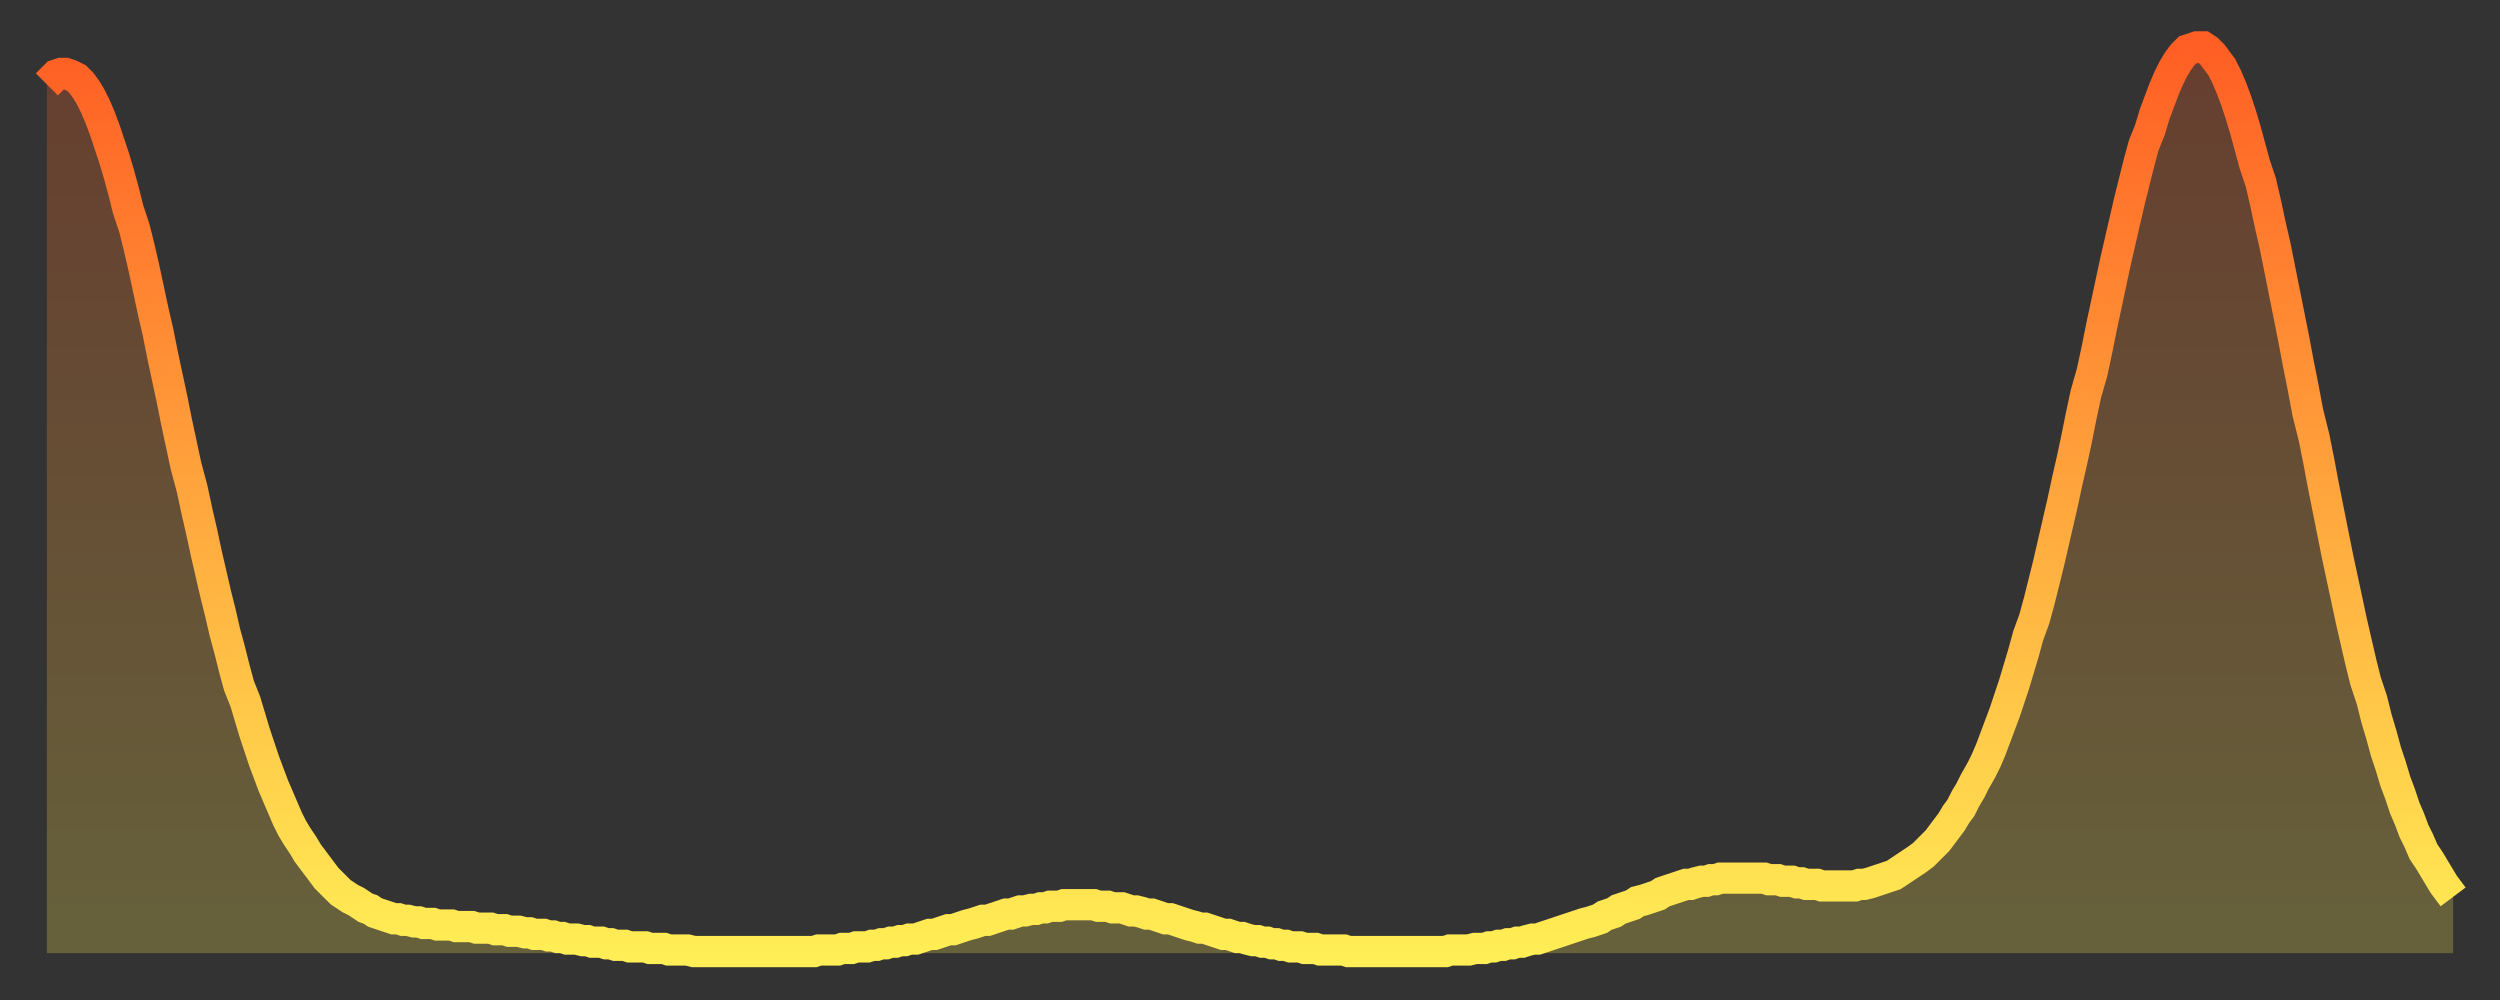
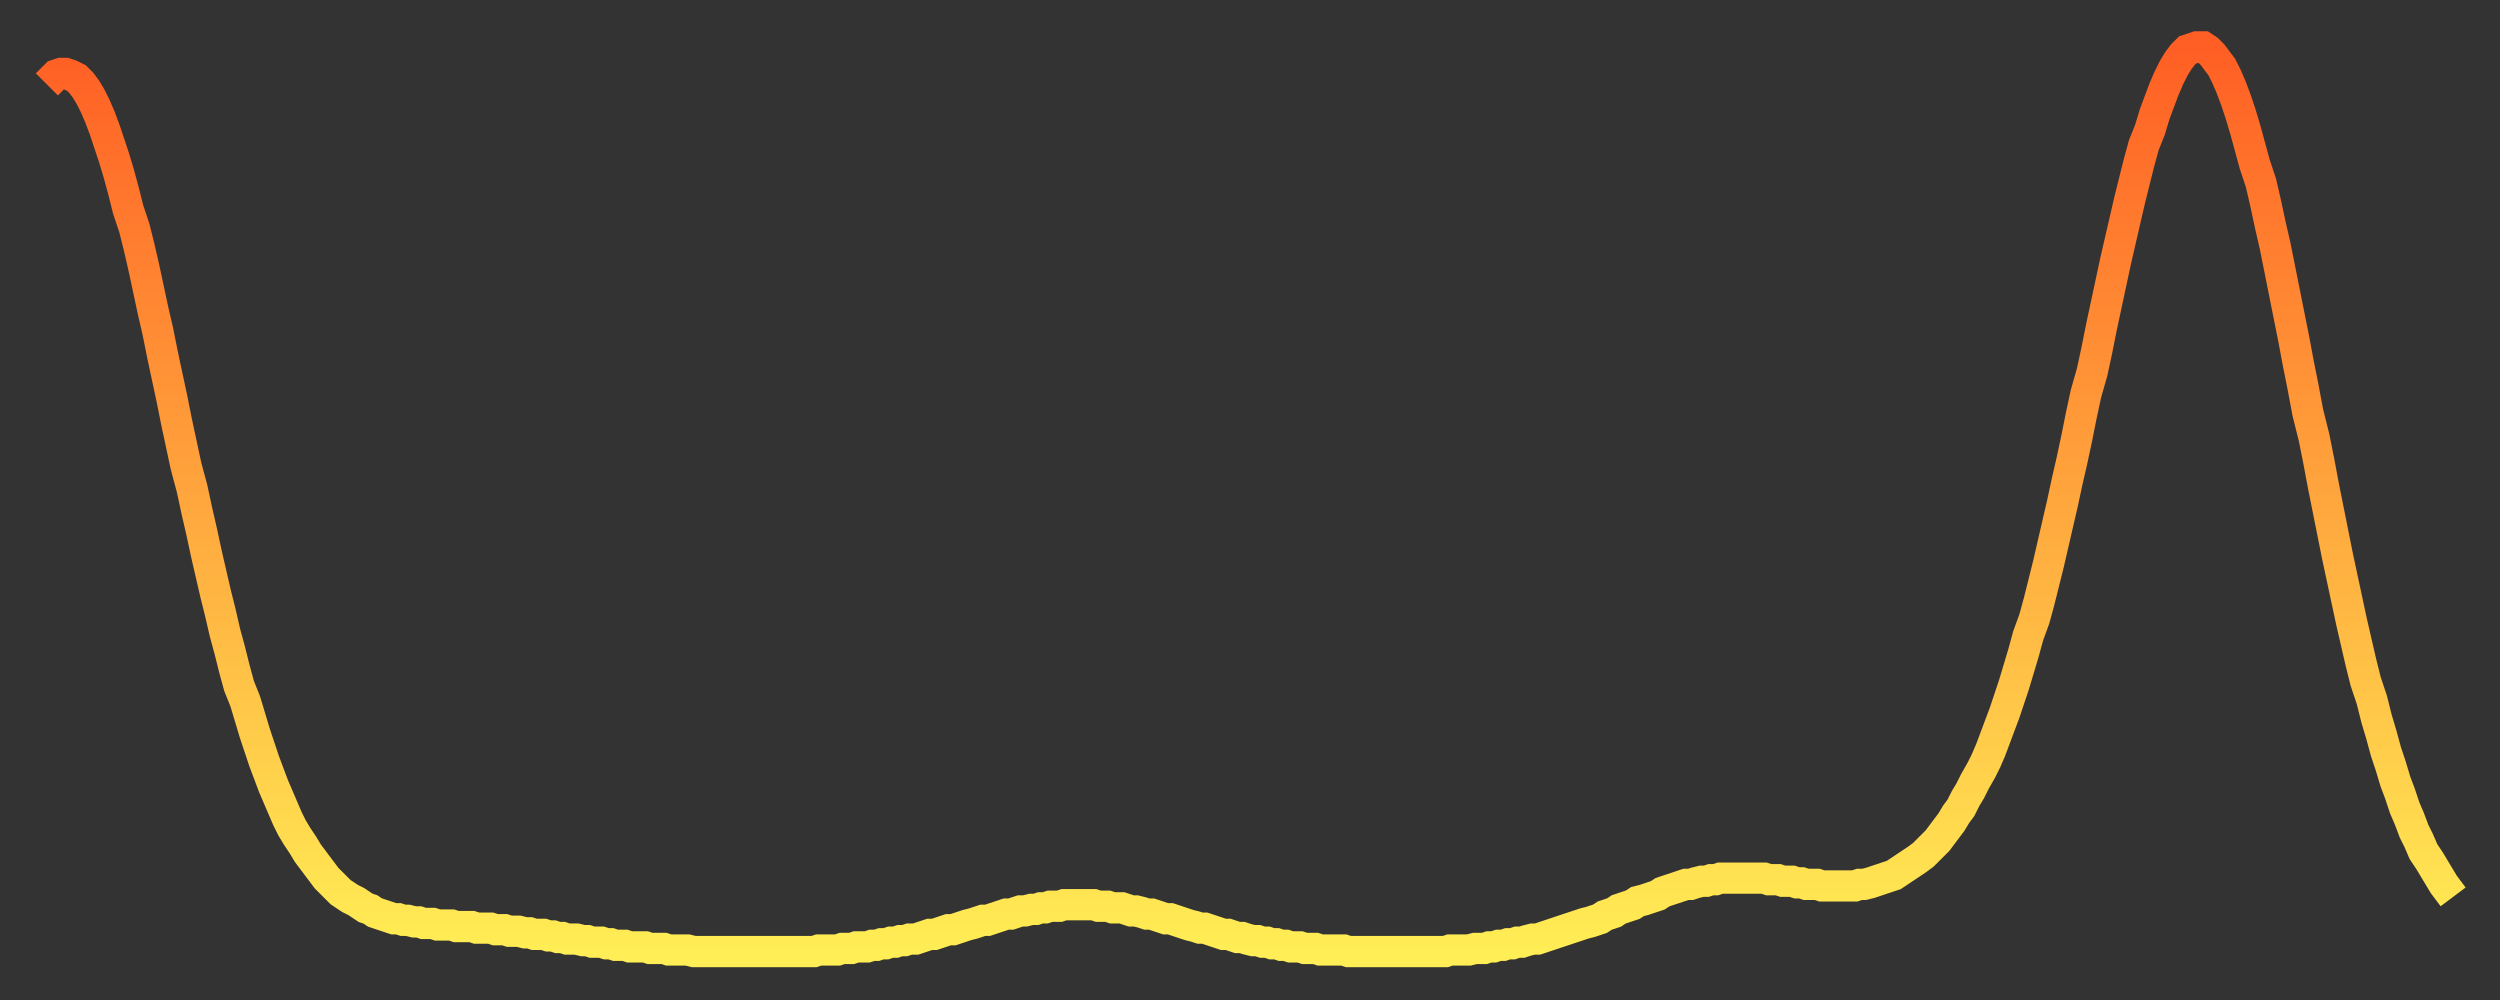
<svg xmlns="http://www.w3.org/2000/svg" baseProfile="full" height="64" version="1.1" width="160">
  <rect width="100%" height="100%" fill="#333333" stroke="none" />
  <defs>
    <linearGradient id="id544052" x1="0" x2="0" y1="0" y2="1">
      <stop offset="0%" stop-color="#ff5e24" />
      <stop offset="50%" stop-color="#ffa63d" />
      <stop offset="100%" stop-color="#ffee55" />
    </linearGradient>
  </defs>
  <g transform="translate(3,3)">
    <g>
      <path d="M 0.0 2.4 0.3 2.1 0.6 1.8 0.9 1.7 1.2 1.7 1.5 1.8 1.9 2.0 2.2 2.3 2.5 2.7 2.8 3.2 3.1 3.8 3.4 4.5 3.7 5.3 4.0 6.2 4.3 7.1 4.6 8.1 4.9 9.2 5.2 10.4 5.6 11.6 5.9 12.8 6.2 14.1 6.5 15.5 6.8 16.9 7.1 18.2 7.4 19.7 7.7 21.1 8.0 22.5 8.3 24.0 8.6 25.4 8.9 26.8 9.3 28.3 9.6 29.7 9.9 31.0 10.2 32.4 10.5 33.7 10.8 35.0 11.1 36.2 11.4 37.5 11.7 38.6 12.0 39.8 12.3 40.9 12.7 41.9 13.0 42.9 13.3 43.9 13.6 44.8 13.9 45.7 14.2 46.5 14.5 47.3 14.8 48.0 15.1 48.7 15.4 49.4 15.7 50.0 16.0 50.5 16.4 51.1 16.7 51.6 17.0 52.0 17.3 52.4 17.6 52.8 17.9 53.2 18.2 53.5 18.5 53.8 18.8 54.1 19.1 54.3 19.4 54.5 19.8 54.7 20.1 54.9 20.4 55.1 20.7 55.2 21.0 55.4 21.3 55.5 21.6 55.6 21.9 55.7 22.2 55.8 22.5 55.8 22.8 55.9 23.1 55.9 23.5 56.0 23.8 56.0 24.1 56.1 24.4 56.1 24.7 56.1 25.0 56.2 25.3 56.2 25.6 56.2 25.9 56.2 26.2 56.3 26.5 56.3 26.8 56.3 27.2 56.3 27.5 56.4 27.8 56.4 28.1 56.4 28.4 56.4 28.7 56.5 29.0 56.5 29.3 56.5 29.6 56.6 29.9 56.6 30.2 56.6 30.6 56.7 30.9 56.7 31.2 56.8 31.5 56.8 31.8 56.8 32.1 56.9 32.4 56.9 32.7 57.0 33.0 57.0 33.3 57.1 33.6 57.1 33.9 57.1 34.3 57.2 34.6 57.2 34.9 57.3 35.2 57.3 35.5 57.3 35.8 57.4 36.1 57.4 36.4 57.5 36.7 57.5 37.0 57.5 37.3 57.6 37.7 57.6 38.0 57.6 38.3 57.6 38.6 57.7 38.9 57.7 39.2 57.7 39.5 57.7 39.8 57.8 40.1 57.8 40.4 57.8 40.7 57.8 41.0 57.8 41.4 57.9 41.7 57.9 42.0 57.9 42.3 57.9 42.6 57.9 42.9 57.9 43.2 57.9 43.5 57.9 43.8 57.9 44.1 57.9 44.4 57.9 44.7 57.9 45.1 57.9 45.4 57.9 45.7 57.9 46.0 57.9 46.3 57.9 46.6 57.9 46.9 57.9 47.2 57.9 47.5 57.9 47.8 57.9 48.1 57.9 48.5 57.9 48.8 57.9 49.1 57.9 49.4 57.8 49.7 57.8 50.0 57.8 50.3 57.8 50.6 57.8 50.9 57.7 51.2 57.7 51.5 57.7 51.8 57.6 52.2 57.6 52.5 57.6 52.8 57.5 53.1 57.5 53.4 57.4 53.7 57.4 54.0 57.3 54.3 57.3 54.6 57.2 54.9 57.2 55.2 57.1 55.6 57.1 55.9 57.0 56.2 56.9 56.5 56.8 56.8 56.8 57.1 56.7 57.4 56.6 57.7 56.5 58.0 56.5 58.3 56.4 58.6 56.3 58.9 56.2 59.3 56.1 59.6 56.0 59.9 55.9 60.2 55.9 60.5 55.8 60.8 55.7 61.1 55.6 61.4 55.5 61.7 55.5 62.0 55.4 62.3 55.3 62.6 55.3 63.0 55.2 63.3 55.2 63.6 55.1 63.9 55.1 64.2 55.0 64.5 55.0 64.8 55.0 65.1 54.9 65.4 54.9 65.7 54.9 66.0 54.9 66.4 54.9 66.7 54.9 67.0 54.9 67.3 55.0 67.6 55.0 67.9 55.0 68.2 55.1 68.5 55.1 68.8 55.1 69.1 55.2 69.4 55.3 69.7 55.3 70.1 55.4 70.4 55.5 70.7 55.5 71.0 55.6 71.3 55.7 71.6 55.8 71.9 55.8 72.2 55.9 72.5 56.0 72.8 56.1 73.1 56.2 73.5 56.3 73.8 56.4 74.1 56.4 74.4 56.5 74.7 56.6 75.0 56.7 75.3 56.8 75.6 56.8 75.9 56.9 76.2 57.0 76.5 57.0 76.8 57.1 77.2 57.2 77.5 57.2 77.8 57.3 78.1 57.3 78.4 57.4 78.7 57.4 79.0 57.5 79.3 57.5 79.6 57.6 79.9 57.6 80.2 57.6 80.5 57.7 80.9 57.7 81.2 57.7 81.5 57.8 81.8 57.8 82.1 57.8 82.4 57.8 82.7 57.8 83.0 57.8 83.3 57.9 83.6 57.9 83.9 57.9 84.3 57.9 84.6 57.9 84.9 57.9 85.2 57.9 85.5 57.9 85.8 57.9 86.1 57.9 86.4 57.9 86.7 57.9 87.0 57.9 87.3 57.9 87.6 57.9 88.0 57.9 88.3 57.9 88.6 57.9 88.9 57.9 89.2 57.9 89.5 57.9 89.8 57.8 90.1 57.8 90.4 57.8 90.7 57.8 91.0 57.8 91.4 57.7 91.7 57.7 92.0 57.7 92.3 57.6 92.6 57.6 92.9 57.5 93.2 57.5 93.5 57.4 93.8 57.4 94.1 57.3 94.4 57.3 94.7 57.2 95.1 57.1 95.4 57.1 95.7 57.0 96.0 56.9 96.3 56.8 96.6 56.7 96.9 56.6 97.2 56.5 97.5 56.4 97.8 56.3 98.1 56.2 98.4 56.1 98.8 56.0 99.1 55.9 99.4 55.8 99.7 55.6 100.0 55.5 100.3 55.4 100.6 55.2 100.9 55.1 101.2 55.0 101.5 54.9 101.8 54.7 102.2 54.6 102.5 54.5 102.8 54.4 103.1 54.3 103.4 54.1 103.7 54.0 104.0 53.9 104.3 53.8 104.6 53.7 104.9 53.6 105.2 53.6 105.5 53.5 105.9 53.4 106.2 53.4 106.5 53.3 106.8 53.3 107.1 53.2 107.4 53.2 107.7 53.2 108.0 53.2 108.3 53.2 108.6 53.2 108.9 53.2 109.3 53.2 109.6 53.2 109.9 53.2 110.2 53.3 110.5 53.3 110.8 53.3 111.1 53.4 111.4 53.4 111.7 53.4 112.0 53.5 112.3 53.5 112.6 53.6 113.0 53.6 113.3 53.6 113.6 53.7 113.9 53.7 114.2 53.7 114.5 53.7 114.8 53.7 115.1 53.7 115.4 53.7 115.7 53.7 116.0 53.6 116.3 53.6 116.7 53.5 117.0 53.4 117.3 53.3 117.6 53.2 117.9 53.1 118.2 53.0 118.5 52.8 118.8 52.6 119.1 52.4 119.4 52.2 119.7 52.0 120.1 51.7 120.4 51.4 120.7 51.1 121.0 50.8 121.3 50.4 121.6 50.0 121.9 49.6 122.2 49.1 122.5 48.7 122.8 48.1 123.1 47.6 123.4 47.0 123.8 46.3 124.1 45.7 124.4 45.0 124.7 44.2 125.0 43.4 125.3 42.6 125.6 41.7 125.9 40.8 126.2 39.8 126.5 38.8 126.8 37.7 127.2 36.6 127.5 35.5 127.8 34.3 128.1 33.1 128.4 31.8 128.7 30.5 129.0 29.2 129.3 27.8 129.6 26.5 129.9 25.1 130.2 23.6 130.5 22.2 130.9 20.8 131.2 19.4 131.5 17.9 131.8 16.5 132.1 15.1 132.4 13.7 132.7 12.4 133.0 11.1 133.3 9.8 133.6 8.6 133.9 7.4 134.2 6.3 134.6 5.3 134.9 4.3 135.2 3.5 135.5 2.7 135.8 2.0 136.1 1.4 136.4 0.9 136.7 0.5 137.0 0.2 137.3 0.1 137.6 0.0 138.0 0.0 138.3 0.2 138.6 0.5 138.9 0.9 139.2 1.3 139.5 1.9 139.8 2.6 140.1 3.4 140.4 4.3 140.7 5.3 141.0 6.4 141.3 7.5 141.7 8.7 142.0 10.0 142.3 11.4 142.6 12.7 142.9 14.2 143.2 15.7 143.5 17.2 143.8 18.7 144.1 20.3 144.4 21.8 144.7 23.4 145.1 25.0 145.4 26.5 145.7 28.1 146.0 29.6 146.3 31.1 146.6 32.6 146.9 34.0 147.2 35.4 147.5 36.8 147.8 38.1 148.1 39.4 148.4 40.6 148.8 41.8 149.1 43.0 149.4 44.0 149.7 45.1 150.0 46.0 150.3 47.0 150.6 47.8 150.9 48.7 151.2 49.4 151.5 50.2 151.8 50.8 152.1 51.5 152.5 52.1 152.8 52.6 153.1 53.1 153.4 53.6 153.7 54.0 154.0 54.4" fill="none" id="graph-curve" opacity="1" stroke="url(#id544052)" stroke-width="2" />
-       <path d="M 0 58 L 0.0 2.4 0.3 2.1 0.6 1.8 0.9 1.7 1.2 1.7 1.5 1.8 1.9 2.0 2.2 2.3 2.5 2.7 2.8 3.2 3.1 3.8 3.4 4.5 3.7 5.3 4.0 6.2 4.3 7.1 4.6 8.1 4.9 9.2 5.2 10.4 5.6 11.6 5.9 12.8 6.2 14.1 6.5 15.5 6.8 16.9 7.1 18.2 7.4 19.7 7.7 21.1 8.0 22.5 8.3 24.0 8.6 25.4 8.9 26.8 9.3 28.3 9.6 29.7 9.9 31.0 10.2 32.4 10.5 33.7 10.8 35.0 11.1 36.2 11.4 37.5 11.7 38.6 12.0 39.8 12.3 40.9 12.7 41.9 13.0 42.9 13.3 43.9 13.6 44.8 13.9 45.7 14.2 46.5 14.5 47.3 14.8 48.0 15.1 48.7 15.4 49.4 15.7 50.0 16.0 50.5 16.4 51.1 16.7 51.6 17.0 52.0 17.3 52.4 17.6 52.8 17.9 53.2 18.2 53.5 18.5 53.8 18.8 54.1 19.1 54.3 19.4 54.5 19.8 54.7 20.1 54.9 20.4 55.1 20.7 55.2 21.0 55.4 21.3 55.5 21.6 55.6 21.9 55.7 22.2 55.8 22.5 55.8 22.8 55.9 23.1 55.9 23.5 56.0 23.8 56.0 24.1 56.1 24.4 56.1 24.7 56.1 25.0 56.2 25.3 56.2 25.6 56.2 25.9 56.2 26.2 56.3 26.5 56.3 26.8 56.3 27.2 56.3 27.5 56.4 27.8 56.4 28.1 56.4 28.4 56.4 28.7 56.5 29.0 56.5 29.3 56.5 29.6 56.6 29.9 56.6 30.2 56.6 30.6 56.7 30.9 56.7 31.2 56.8 31.5 56.8 31.8 56.8 32.1 56.9 32.4 56.9 32.7 57.0 33.0 57.0 33.3 57.1 33.6 57.1 33.9 57.1 34.3 57.2 34.6 57.2 34.9 57.3 35.2 57.3 35.5 57.3 35.8 57.4 36.1 57.4 36.4 57.5 36.7 57.5 37.0 57.5 37.3 57.6 37.7 57.6 38.0 57.6 38.3 57.6 38.6 57.7 38.9 57.7 39.2 57.7 39.5 57.7 39.8 57.8 40.1 57.8 40.4 57.8 40.7 57.8 41.0 57.8 41.4 57.9 41.7 57.9 42.0 57.9 42.3 57.9 42.6 57.9 42.9 57.9 43.2 57.9 43.5 57.9 43.8 57.9 44.1 57.9 44.4 57.9 44.7 57.9 45.1 57.9 45.4 57.9 45.7 57.9 46.0 57.9 46.3 57.9 46.6 57.9 46.9 57.9 47.2 57.9 47.5 57.9 47.8 57.9 48.1 57.9 48.5 57.9 48.8 57.9 49.1 57.9 49.4 57.8 49.7 57.8 50.0 57.8 50.3 57.8 50.6 57.8 50.9 57.7 51.2 57.7 51.5 57.7 51.8 57.6 52.2 57.6 52.5 57.6 52.8 57.5 53.1 57.5 53.4 57.4 53.7 57.4 54.0 57.3 54.3 57.3 54.6 57.2 54.9 57.2 55.2 57.1 55.6 57.1 55.9 57.0 56.2 56.9 56.5 56.8 56.8 56.8 57.1 56.7 57.4 56.6 57.7 56.5 58.0 56.5 58.3 56.4 58.6 56.3 58.9 56.2 59.3 56.1 59.6 56.0 59.9 55.9 60.2 55.9 60.5 55.8 60.8 55.7 61.1 55.6 61.4 55.5 61.7 55.5 62.0 55.4 62.3 55.3 62.6 55.3 63.0 55.2 63.3 55.2 63.6 55.1 63.9 55.1 64.2 55.0 64.5 55.0 64.8 55.0 65.1 54.9 65.4 54.9 65.7 54.9 66.0 54.9 66.4 54.9 66.7 54.9 67.0 54.9 67.3 55.0 67.6 55.0 67.9 55.0 68.2 55.1 68.5 55.1 68.8 55.1 69.1 55.2 69.4 55.3 69.7 55.3 70.1 55.4 70.4 55.5 70.7 55.5 71.0 55.6 71.3 55.7 71.6 55.8 71.9 55.8 72.2 55.9 72.5 56.0 72.8 56.1 73.1 56.2 73.5 56.3 73.8 56.4 74.1 56.4 74.4 56.5 74.7 56.6 75.0 56.7 75.3 56.8 75.6 56.8 75.9 56.9 76.2 57.0 76.5 57.0 76.8 57.1 77.2 57.2 77.5 57.2 77.8 57.3 78.1 57.3 78.4 57.4 78.7 57.4 79.0 57.5 79.3 57.5 79.6 57.6 79.9 57.6 80.2 57.6 80.5 57.7 80.9 57.7 81.2 57.7 81.5 57.8 81.8 57.8 82.1 57.8 82.4 57.8 82.7 57.8 83.0 57.8 83.3 57.9 83.6 57.9 83.9 57.9 84.3 57.9 84.6 57.9 84.9 57.9 85.2 57.9 85.5 57.9 85.8 57.9 86.1 57.9 86.4 57.9 86.7 57.9 87.0 57.9 87.3 57.9 87.6 57.9 88.0 57.9 88.3 57.9 88.6 57.9 88.9 57.9 89.2 57.9 89.5 57.9 89.8 57.8 90.1 57.8 90.4 57.8 90.7 57.8 91.0 57.8 91.4 57.7 91.7 57.7 92.0 57.7 92.3 57.6 92.6 57.6 92.9 57.5 93.2 57.5 93.5 57.4 93.8 57.4 94.1 57.3 94.4 57.3 94.7 57.2 95.1 57.1 95.4 57.1 95.7 57.0 96.0 56.9 96.3 56.8 96.6 56.7 96.9 56.6 97.2 56.5 97.5 56.4 97.8 56.3 98.1 56.2 98.4 56.1 98.8 56.0 99.1 55.9 99.4 55.8 99.7 55.6 100.0 55.5 100.3 55.4 100.6 55.2 100.9 55.1 101.2 55.0 101.5 54.9 101.8 54.7 102.2 54.6 102.5 54.5 102.8 54.4 103.1 54.3 103.4 54.1 103.7 54.0 104.0 53.9 104.3 53.8 104.6 53.7 104.9 53.6 105.2 53.6 105.5 53.5 105.9 53.4 106.2 53.4 106.5 53.3 106.8 53.3 107.1 53.2 107.4 53.2 107.7 53.2 108.0 53.2 108.3 53.2 108.6 53.2 108.9 53.2 109.3 53.2 109.6 53.2 109.9 53.2 110.2 53.3 110.5 53.3 110.8 53.3 111.1 53.4 111.4 53.4 111.7 53.4 112.0 53.5 112.3 53.5 112.6 53.6 113.0 53.6 113.3 53.6 113.6 53.7 113.9 53.7 114.2 53.7 114.5 53.7 114.8 53.7 115.1 53.7 115.4 53.7 115.7 53.7 116.0 53.6 116.3 53.6 116.7 53.5 117.0 53.4 117.3 53.3 117.6 53.2 117.9 53.1 118.2 53.0 118.5 52.8 118.8 52.6 119.1 52.4 119.4 52.2 119.7 52.0 120.1 51.7 120.4 51.4 120.7 51.1 121.0 50.8 121.3 50.4 121.6 50.0 121.9 49.6 122.2 49.1 122.5 48.7 122.8 48.1 123.1 47.6 123.4 47.0 123.8 46.3 124.1 45.7 124.4 45.0 124.7 44.2 125.0 43.4 125.3 42.6 125.6 41.7 125.9 40.8 126.2 39.8 126.5 38.8 126.8 37.7 127.2 36.6 127.5 35.5 127.8 34.3 128.1 33.1 128.4 31.8 128.7 30.5 129.0 29.2 129.3 27.8 129.6 26.5 129.9 25.1 130.2 23.6 130.5 22.2 130.9 20.8 131.2 19.4 131.5 17.9 131.8 16.5 132.1 15.1 132.4 13.7 132.7 12.4 133.0 11.1 133.3 9.8 133.6 8.6 133.9 7.4 134.2 6.3 134.6 5.3 134.9 4.3 135.2 3.5 135.5 2.7 135.8 2.0 136.1 1.4 136.4 0.9 136.7 0.5 137.0 0.2 137.3 0.1 137.6 0.0 138.0 0.0 138.3 0.2 138.6 0.5 138.9 0.9 139.2 1.3 139.5 1.9 139.8 2.6 140.1 3.4 140.4 4.3 140.7 5.3 141.0 6.4 141.3 7.5 141.7 8.7 142.0 10.0 142.3 11.4 142.6 12.7 142.9 14.2 143.2 15.7 143.5 17.2 143.8 18.7 144.1 20.3 144.4 21.8 144.7 23.4 145.1 25.0 145.4 26.5 145.7 28.1 146.0 29.6 146.3 31.1 146.6 32.6 146.9 34.0 147.2 35.4 147.5 36.8 147.8 38.1 148.1 39.4 148.4 40.6 148.8 41.8 149.1 43.0 149.4 44.0 149.7 45.1 150.0 46.0 150.3 47.0 150.6 47.8 150.9 48.7 151.2 49.4 151.5 50.2 151.8 50.8 152.1 51.5 152.5 52.1 152.8 52.6 153.1 53.1 153.4 53.6 153.7 54.0 154.0 54.4 154 58" fill="url(#id544052)" fill-opacity=".25" id="graph-shadow" />
    </g>
  </g>
</svg>